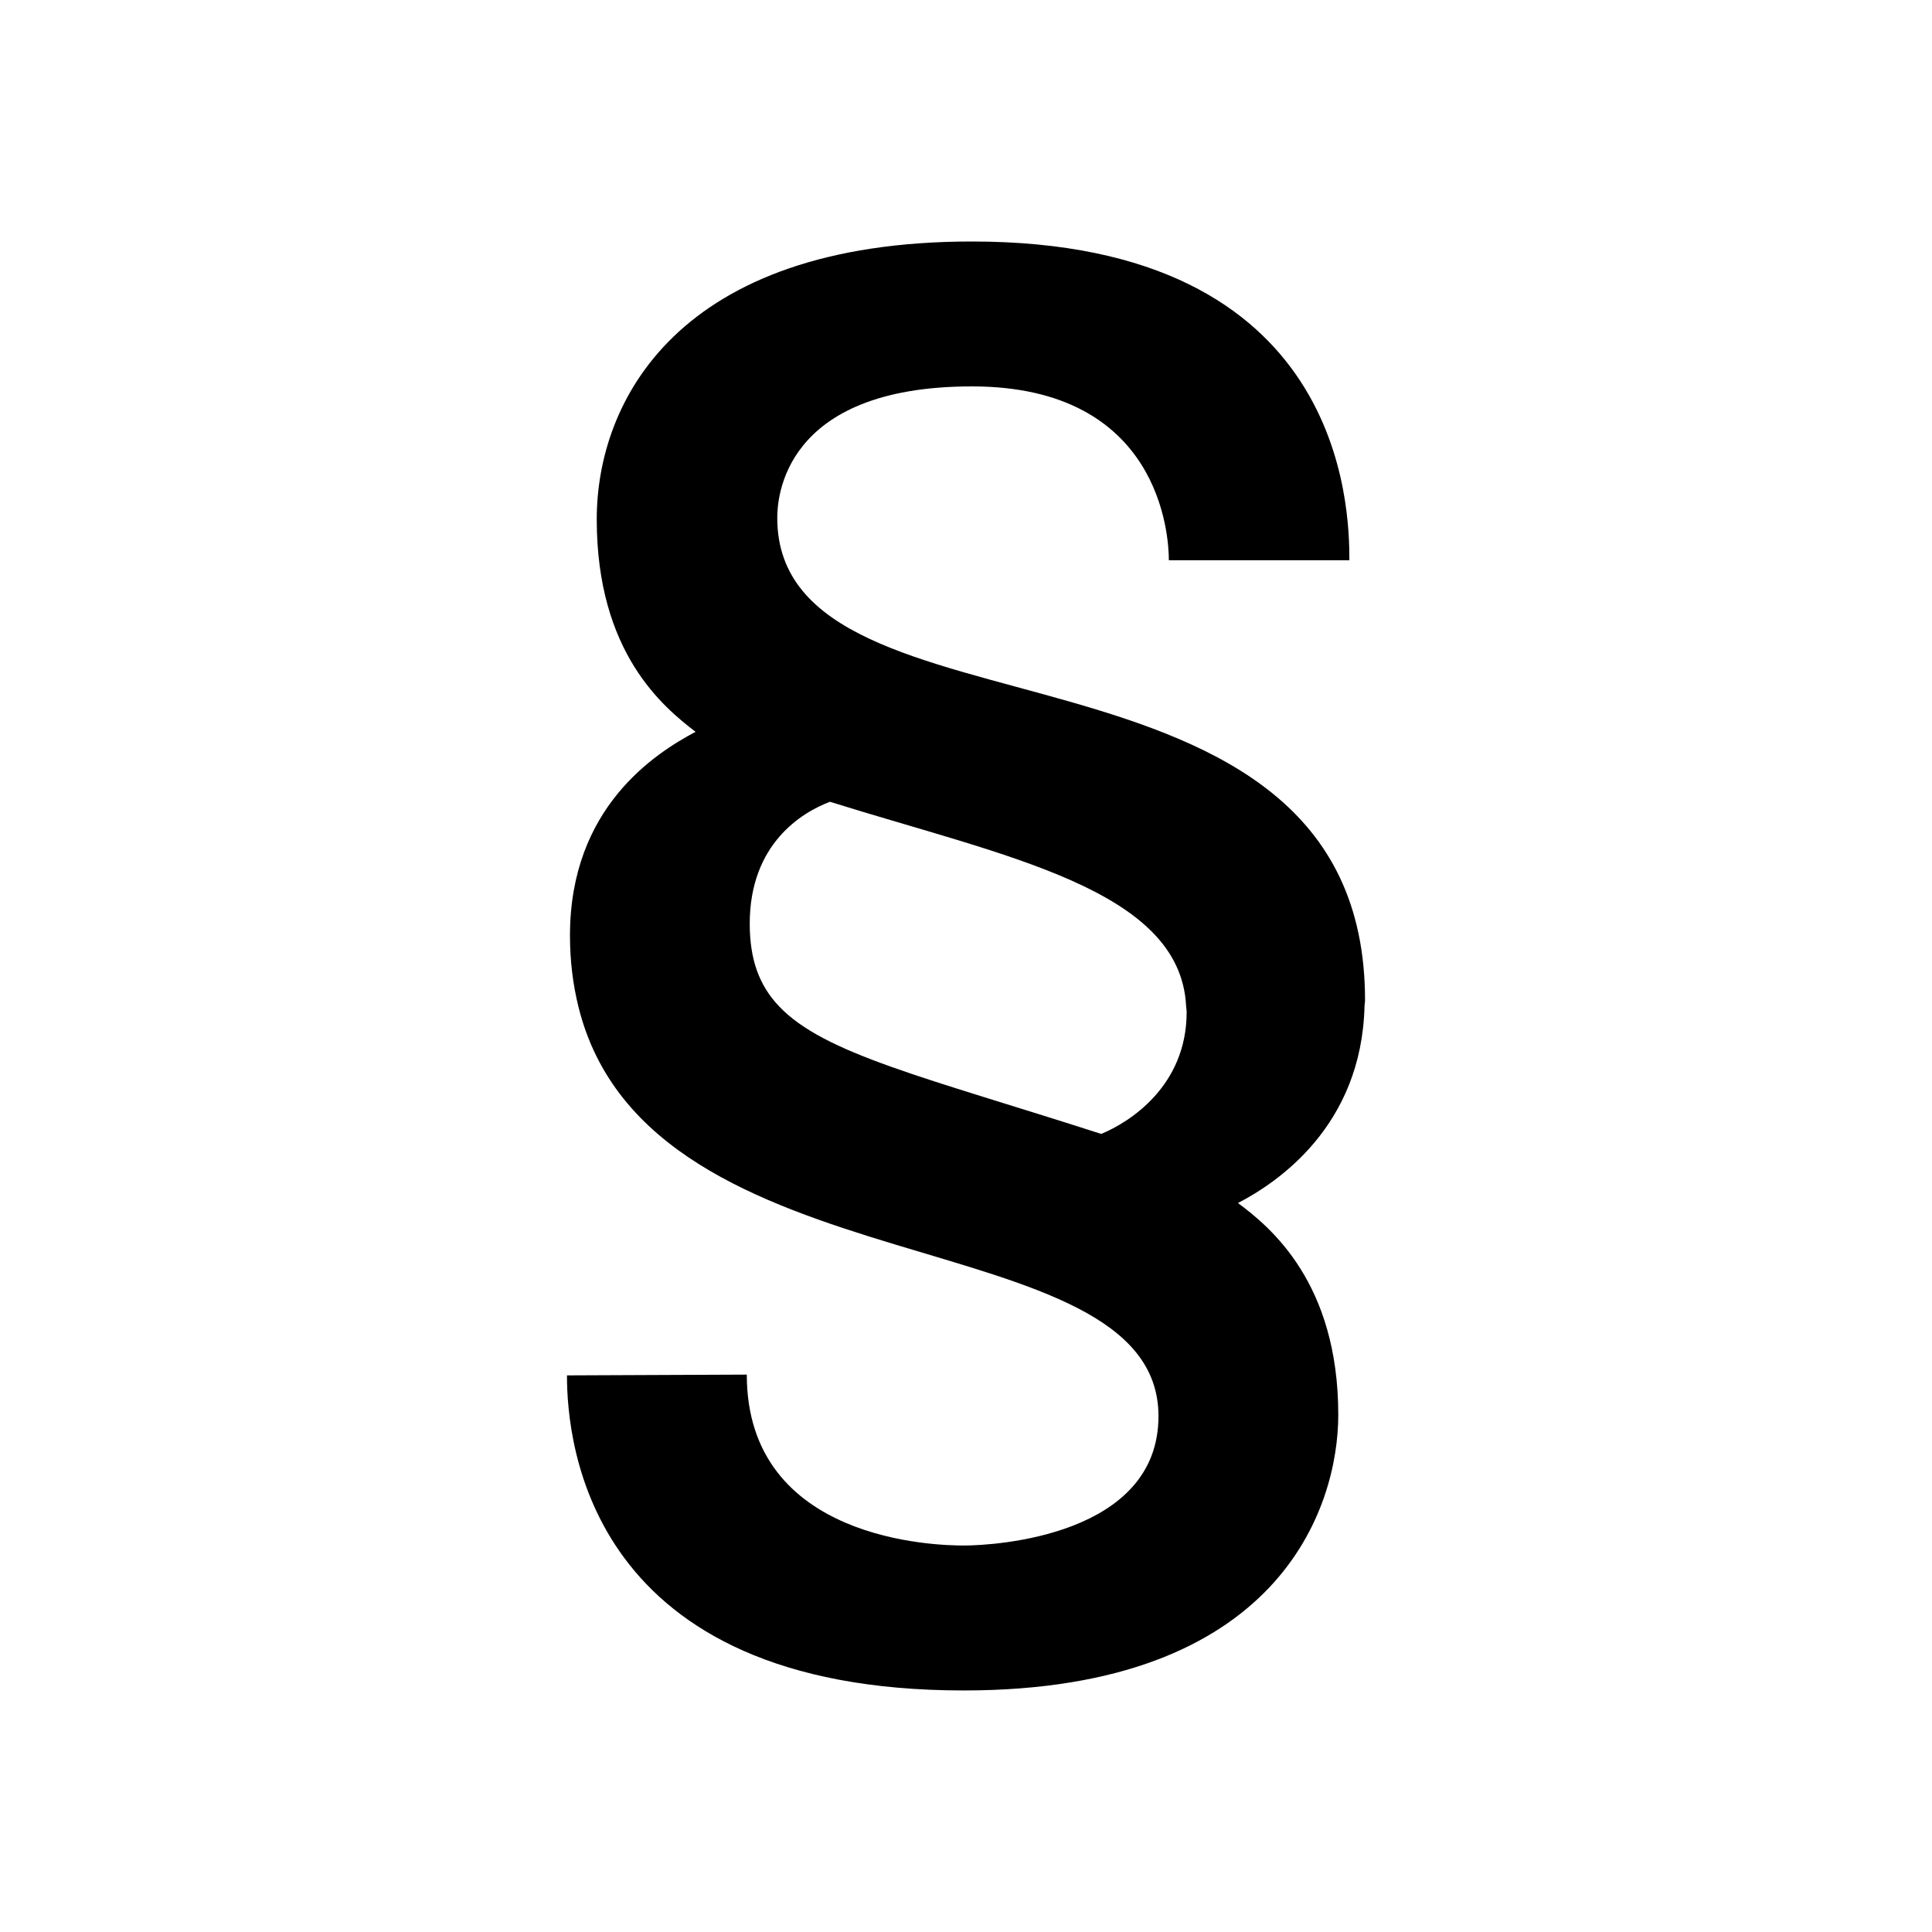
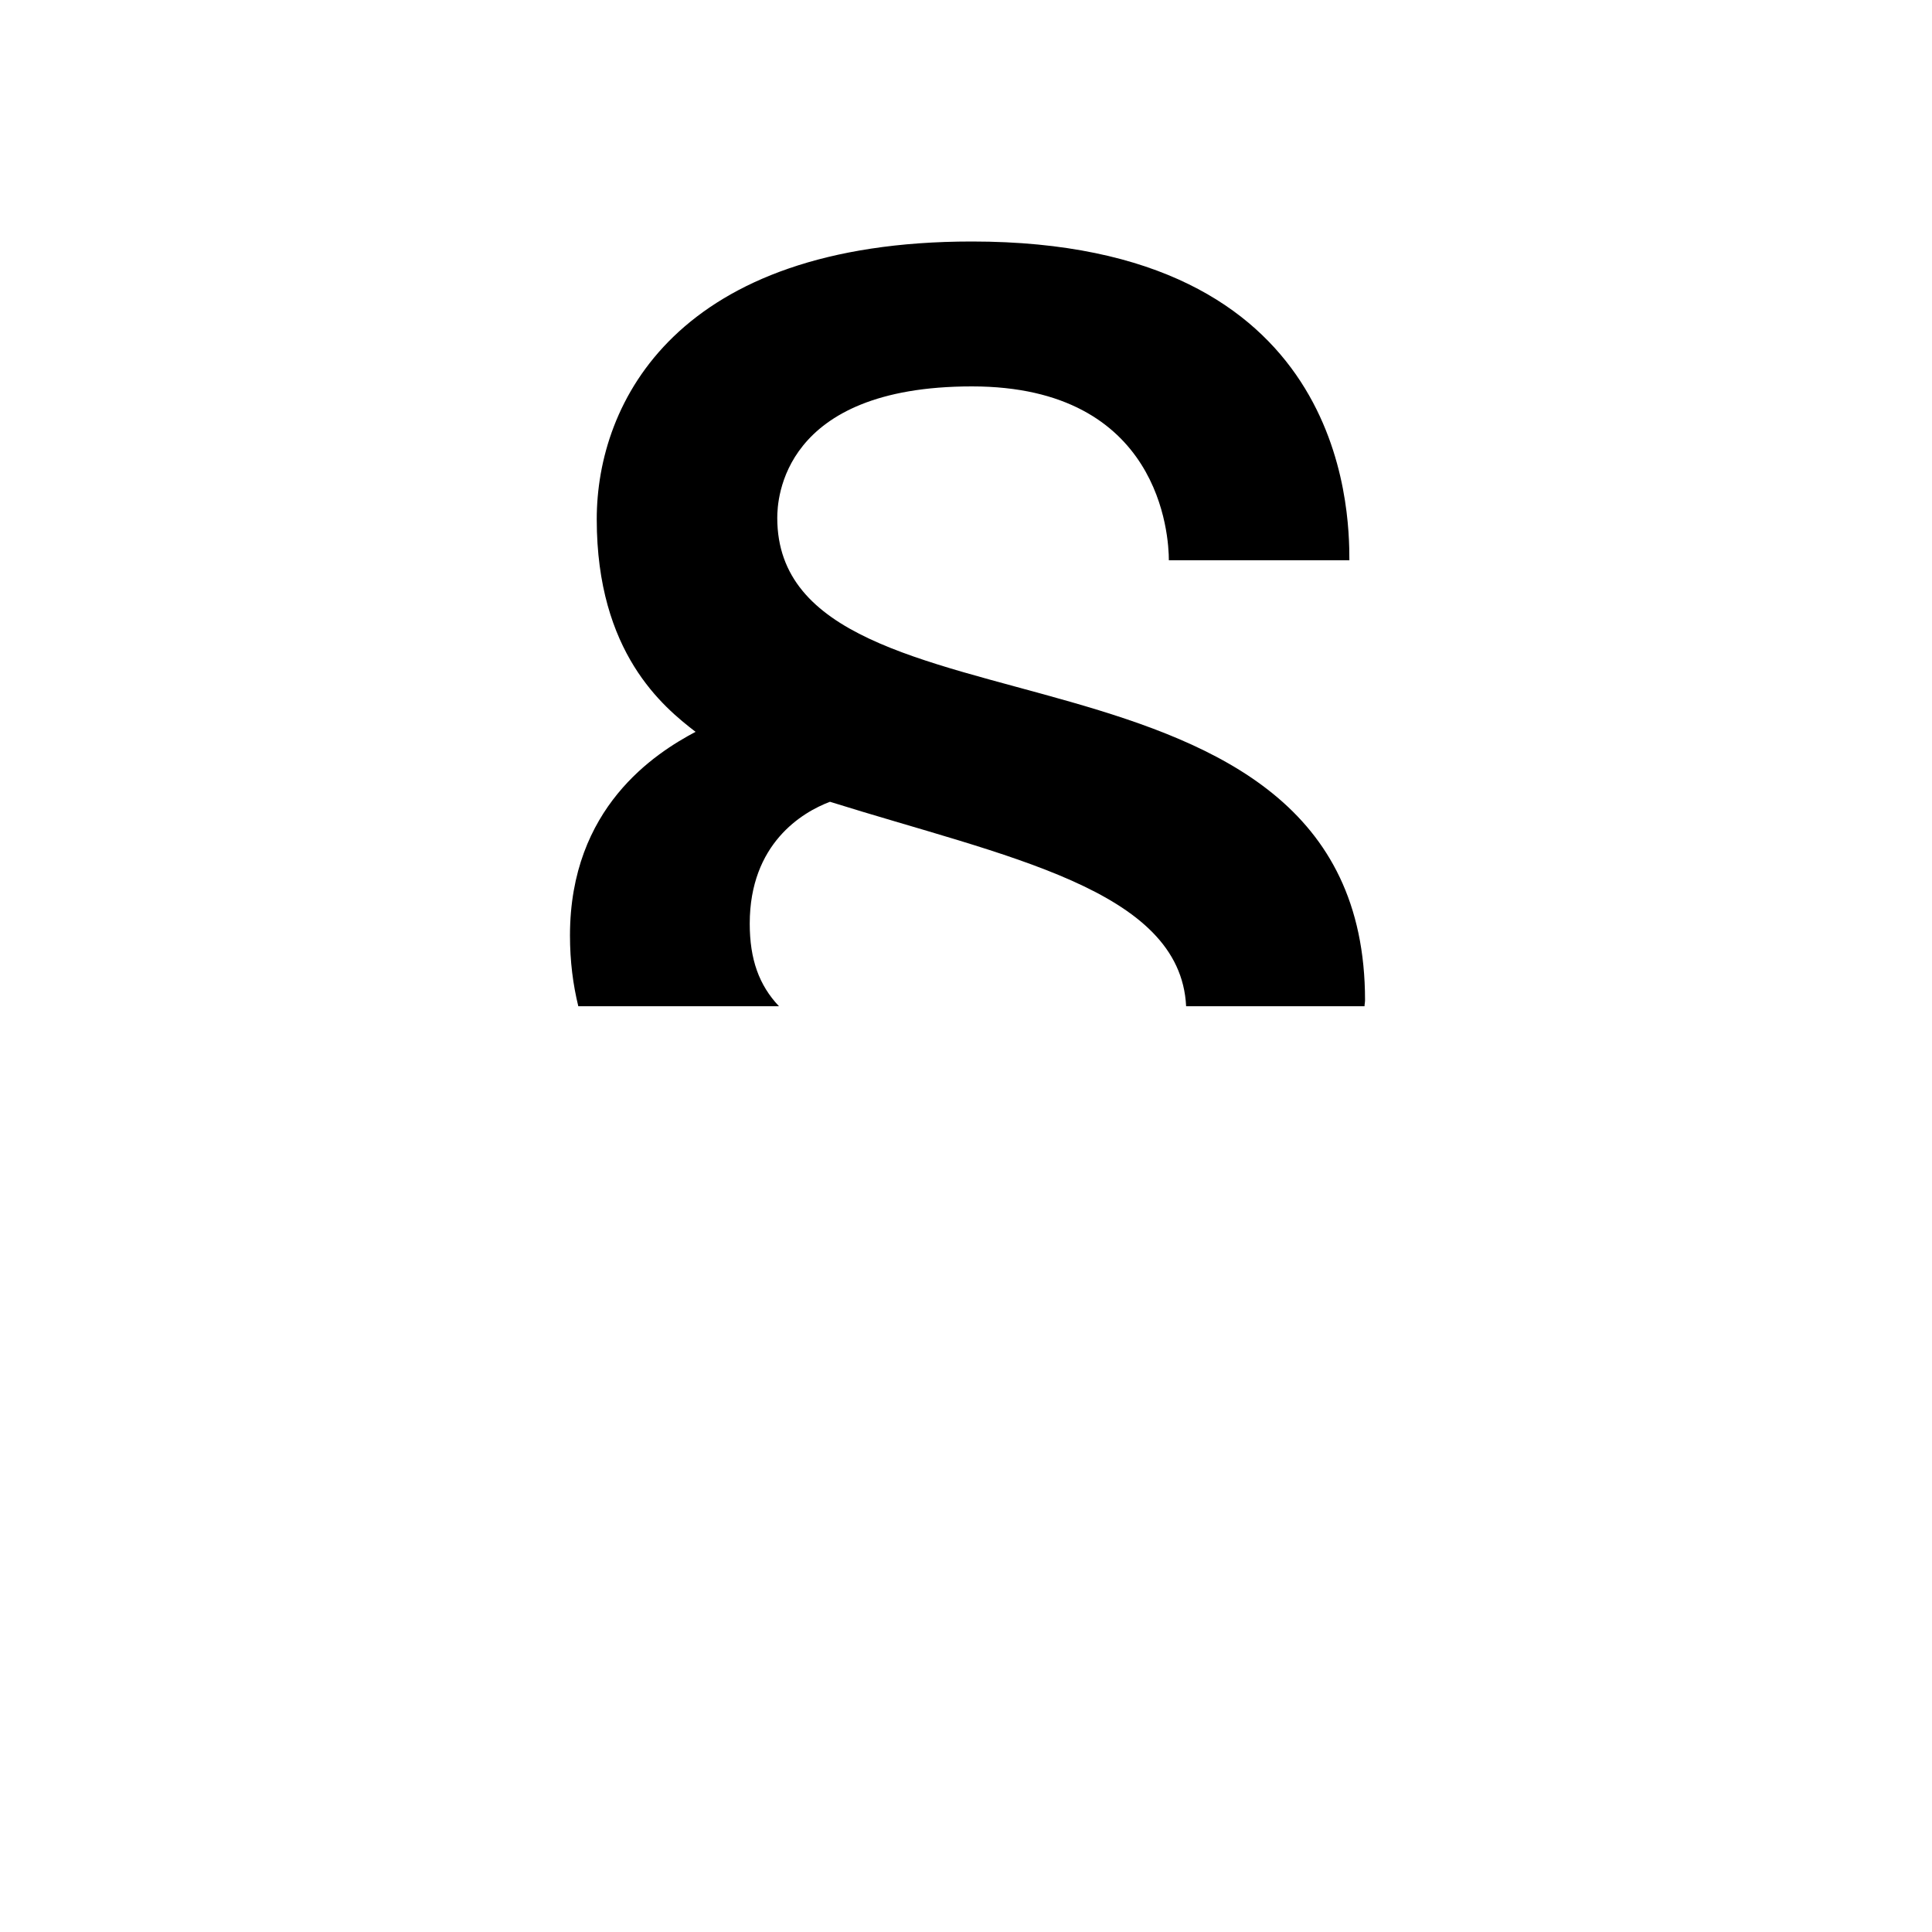
<svg xmlns="http://www.w3.org/2000/svg" width="512" height="512" viewBox="0 0 48 48" style="enable-background:new 0 0 512 512" xml:space="preserve">
-   <path d="M28.782 35.185c0 2.974-4.062 3.213-4.837 3.213-.64 0-5.391-.089-5.391-4.246l-4.468.019c0 1.695.539 7.828 9.858 7.828 7.834 0 9.305-4.537 9.305-6.849 0-3.272-1.68-4.658-2.492-5.261.98-.508 3.071-1.909 3.144-4.889-1.644-1.464-3.103-1.304-4.432 0 .002.049.013.094.013.145 0 1.847-1.434 2.744-2.123 3.027-4.373-1.408-6.879-1.984-8.005-3.172-1.791-1.018-3.435-.878-4.986 0 1.756 7.184 14.414 5.202 14.414 10.185z" data-original="#3f51b5" />
  <path d="M18.627 22.948c0-1.989 1.305-2.769 1.994-3.028 4.352 1.364 8.704 2.163 8.848 5.08h4.432c.001-.053.013-.097.013-.151 0-9.674-14.601-6.084-14.603-11.981 0-.443.102-3.268 4.837-3.268 4.689 0 4.892 3.717 4.892 4.32h4.485c0-1.28-.102-7.92-9.378-7.92-7.327 0-9.322 3.989-9.321 6.902 0 3.317 1.655 4.664 2.455 5.28-.997.53-3.12 1.877-3.12 5.059 0 .643.076 1.224.207 1.759h4.986c-.496-.524-.727-1.166-.727-2.052z" data-original="#5c6bc0" />
</svg>